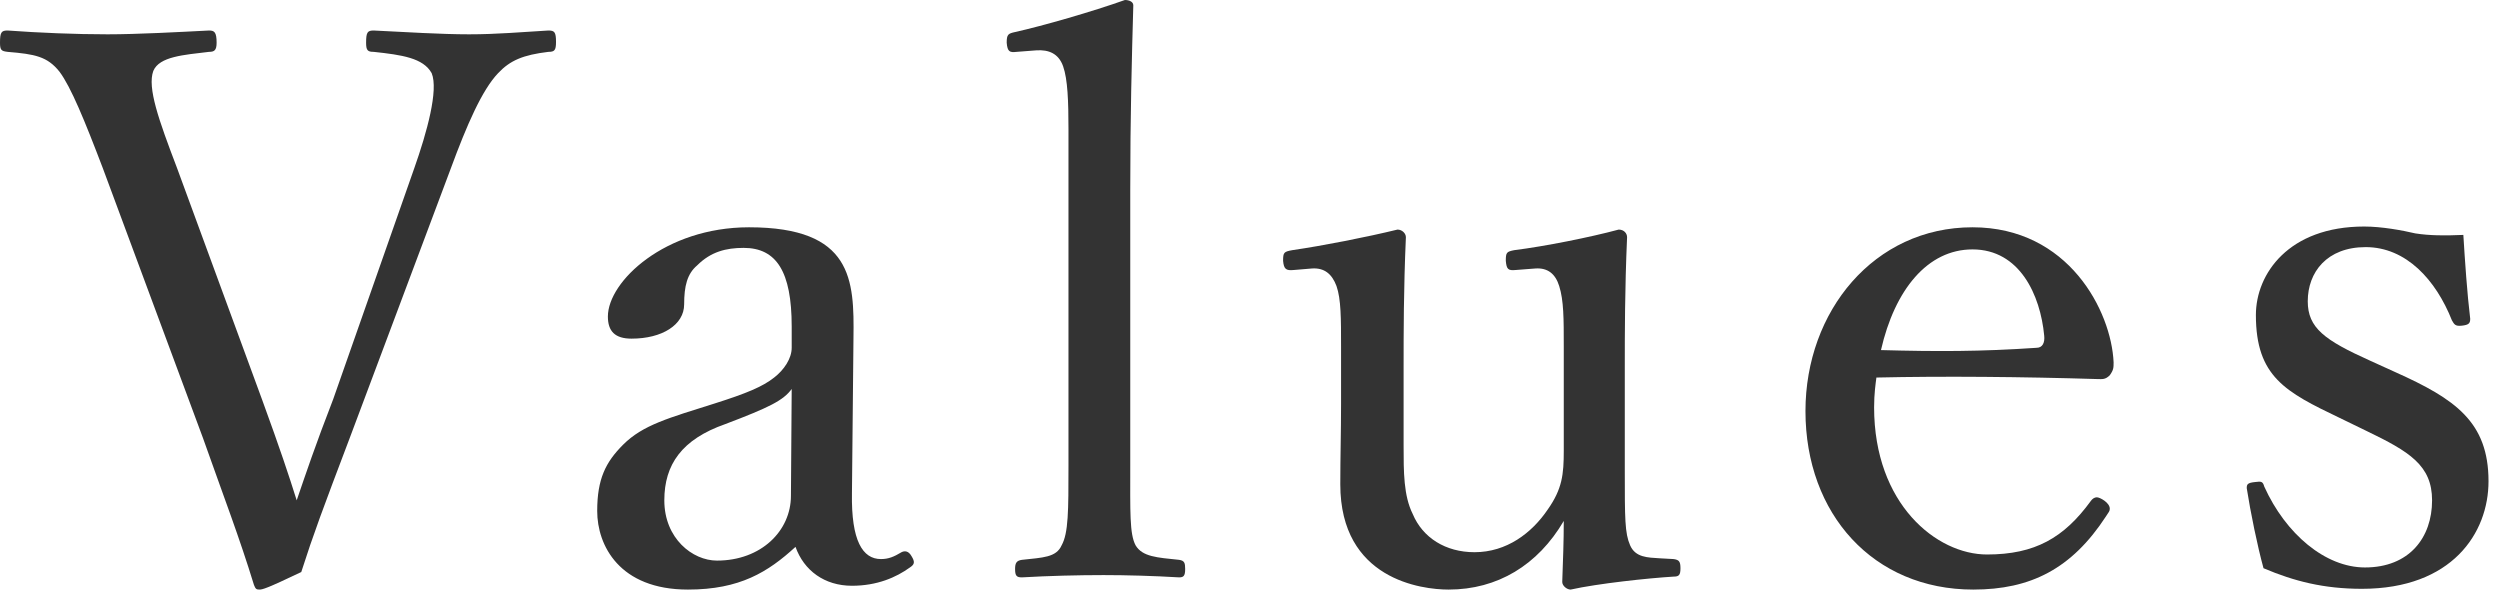
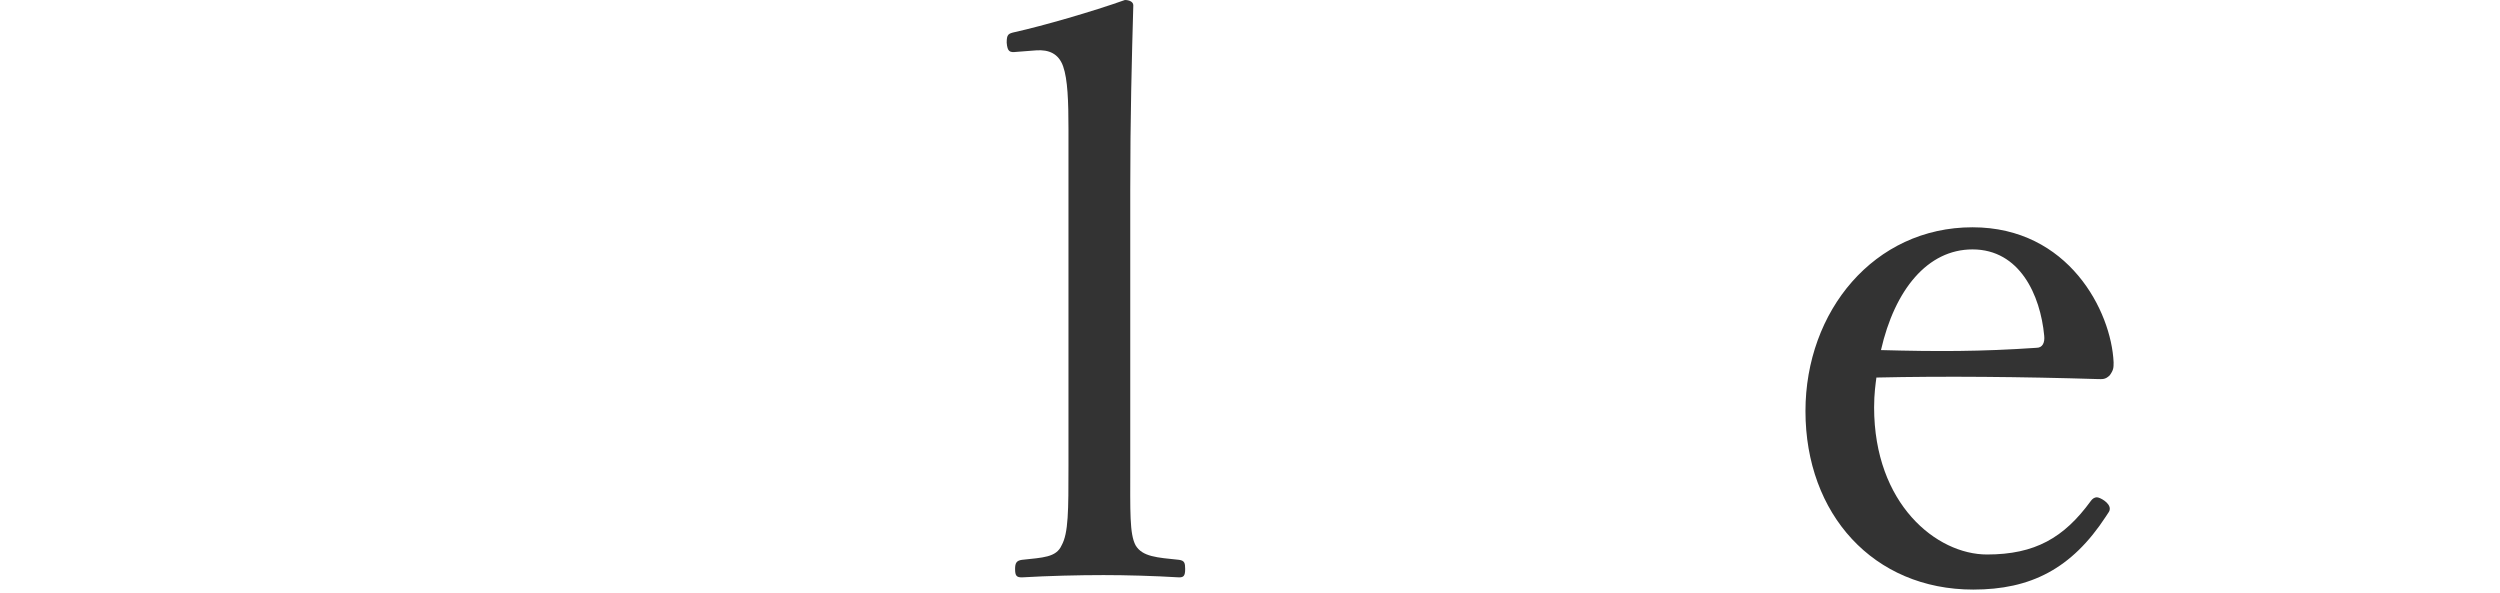
<svg xmlns="http://www.w3.org/2000/svg" width="59" height="14" viewBox="0 0 59 14" fill="none">
-   <path d="M55.849 10.17L55.219 9.864C53.941 9.252 53.239 8.892 53.239 7.434C53.239 6.462 54.013 5.346 55.795 5.346C56.209 5.346 56.695 5.436 57.001 5.508C57.343 5.562 57.703 5.562 58.135 5.544C58.171 6.138 58.225 6.93 58.297 7.524C58.297 7.632 58.261 7.668 58.099 7.686C57.937 7.704 57.919 7.65 57.865 7.56C57.487 6.606 56.785 5.832 55.831 5.832C54.913 5.832 54.463 6.426 54.463 7.11C54.463 7.74 54.859 8.028 55.939 8.514L56.533 8.784C57.937 9.414 58.729 9.954 58.729 11.358C58.729 12.582 57.865 13.896 55.741 13.896C54.841 13.896 54.139 13.716 53.419 13.41C53.275 12.888 53.113 12.096 53.023 11.52C53.023 11.43 53.041 11.394 53.221 11.376C53.365 11.358 53.401 11.358 53.437 11.484C53.941 12.6 54.877 13.392 55.813 13.392C56.857 13.392 57.397 12.69 57.397 11.808C57.397 10.98 56.857 10.656 55.849 10.17Z" fill="#333333" />
  <path d="M44.283 8.91C44.265 9.054 44.229 9.288 44.229 9.612C44.229 11.898 45.705 13.086 46.893 13.086C48.027 13.086 48.711 12.69 49.341 11.826C49.377 11.772 49.431 11.736 49.485 11.736C49.557 11.736 49.791 11.862 49.791 12.006C49.791 12.06 49.773 12.078 49.701 12.186C48.891 13.428 47.919 13.914 46.569 13.914C44.211 13.914 42.609 12.132 42.609 9.702C42.609 7.344 44.229 5.364 46.551 5.364C48.819 5.364 49.827 7.344 49.881 8.55C49.881 8.676 49.881 8.73 49.791 8.856C49.683 8.964 49.611 8.946 49.503 8.946C47.739 8.892 45.867 8.874 44.283 8.91ZM44.391 8.262C45.705 8.298 46.749 8.298 48.063 8.208C48.207 8.208 48.261 8.082 48.243 7.92C48.153 6.966 47.667 5.886 46.551 5.886C45.489 5.886 44.715 6.84 44.391 8.262Z" fill="#333333" />
-   <path d="M39.173 13.176L39.497 13.194C39.623 13.212 39.659 13.248 39.659 13.41C39.659 13.572 39.623 13.608 39.497 13.608C38.903 13.644 37.715 13.77 37.067 13.914C36.977 13.914 36.869 13.824 36.869 13.734C36.887 13.212 36.905 12.78 36.905 12.294C36.293 13.338 35.339 13.914 34.187 13.914C33.557 13.914 31.631 13.68 31.631 11.43C31.631 10.764 31.649 10.224 31.649 9.54V8.172C31.649 7.524 31.649 7.056 31.541 6.75C31.433 6.462 31.253 6.318 30.965 6.336L30.533 6.372C30.353 6.39 30.299 6.354 30.281 6.156C30.281 5.958 30.299 5.94 30.497 5.904C31.235 5.796 32.243 5.598 32.981 5.418C33.089 5.418 33.179 5.508 33.179 5.598C33.125 6.822 33.125 7.866 33.125 8.676V10.512C33.125 11.142 33.125 11.7 33.341 12.132C33.575 12.69 34.115 13.032 34.799 13.032C35.555 13.032 36.149 12.582 36.527 12.024C36.869 11.538 36.905 11.196 36.905 10.638V8.172C36.905 7.524 36.905 7.092 36.797 6.75C36.707 6.462 36.527 6.318 36.239 6.336L35.771 6.372C35.591 6.39 35.555 6.354 35.537 6.156C35.537 5.958 35.555 5.94 35.735 5.904C36.455 5.814 37.535 5.598 38.201 5.418C38.327 5.418 38.399 5.508 38.399 5.598C38.345 6.84 38.345 7.866 38.345 8.676V11.088C38.345 12.24 38.345 12.582 38.471 12.87C38.597 13.158 38.885 13.158 39.173 13.176Z" fill="#333333" />
  <path d="M25.216 10.998V3.042C25.216 2.394 25.198 1.872 25.09 1.566C24.982 1.26 24.748 1.17 24.46 1.188L23.992 1.224C23.83 1.242 23.776 1.224 23.758 1.008C23.758 0.81 23.794 0.792 23.956 0.756C24.604 0.612 25.792 0.27 26.548 0C26.638 0 26.746 0.036 26.746 0.126C26.71 1.404 26.674 2.754 26.674 4.482V10.998C26.674 12.078 26.656 12.6 26.8 12.87C26.962 13.14 27.304 13.158 27.826 13.212C27.952 13.23 27.97 13.284 27.97 13.428C27.97 13.59 27.934 13.626 27.826 13.626C27.232 13.59 26.566 13.572 26.044 13.572C25.45 13.572 24.73 13.59 24.118 13.626C23.992 13.626 23.956 13.59 23.956 13.428C23.956 13.284 23.992 13.23 24.118 13.212C24.604 13.158 24.928 13.158 25.054 12.87C25.216 12.582 25.216 12.042 25.216 10.998Z" fill="#333333" />
-   <path d="M20.142 7.974L20.106 11.646C20.088 12.762 20.358 13.194 20.79 13.194C20.97 13.194 21.096 13.14 21.276 13.032C21.348 12.996 21.438 12.996 21.51 13.122C21.6 13.266 21.582 13.32 21.474 13.392C21.15 13.626 20.7 13.824 20.106 13.824C19.458 13.824 18.972 13.464 18.774 12.906C18.126 13.5 17.46 13.914 16.236 13.914C14.616 13.914 14.094 12.87 14.094 12.06C14.094 11.304 14.292 10.908 14.706 10.494C15.174 10.026 15.786 9.864 16.866 9.522C17.604 9.288 18 9.126 18.27 8.91C18.504 8.73 18.684 8.46 18.684 8.208V7.704C18.684 6.408 18.324 5.85 17.55 5.85C17.136 5.85 16.776 5.94 16.452 6.264C16.218 6.462 16.146 6.75 16.146 7.182C16.146 7.668 15.624 7.992 14.904 7.992C14.508 7.992 14.346 7.812 14.346 7.47C14.346 6.642 15.696 5.364 17.676 5.364C20.124 5.364 20.16 6.606 20.142 7.974ZM18.666 11.7L18.684 9.18C18.486 9.45 18.162 9.612 17.118 10.008C16.092 10.368 15.678 10.962 15.678 11.808C15.678 12.708 16.344 13.23 16.92 13.23C17.964 13.23 18.666 12.528 18.666 11.7Z" fill="#333333" />
-   <path d="M4.176 3.96L6.192 9.45C6.606 10.584 6.822 11.232 7.002 11.808C7.218 11.178 7.434 10.53 7.866 9.414L9.774 3.978C10.08 3.114 10.35 2.124 10.188 1.728C9.99 1.368 9.486 1.296 8.82 1.224C8.676 1.224 8.64 1.188 8.64 1.008C8.64 0.756 8.676 0.72 8.82 0.72C9.558 0.756 10.404 0.81 11.07 0.81C11.736 0.81 12.312 0.756 12.942 0.72C13.086 0.72 13.122 0.756 13.122 0.99C13.122 1.188 13.086 1.224 12.942 1.224C12.348 1.296 12.042 1.422 11.754 1.728C11.376 2.124 11.016 2.952 10.638 3.978L8.262 10.314C7.614 12.024 7.398 12.6 7.11 13.5C6.282 13.896 6.192 13.914 6.12 13.914C6.048 13.914 6.03 13.896 5.994 13.806C5.652 12.69 5.292 11.754 4.788 10.332L2.43 3.978C1.998 2.844 1.674 2.052 1.404 1.692C1.116 1.332 0.828 1.278 0.18 1.224C0.036 1.206 0 1.188 0 1.008C0 0.756 0.036 0.72 0.18 0.72C0.918 0.774 1.782 0.81 2.538 0.81C3.24 0.81 4.23 0.756 4.932 0.72C5.058 0.72 5.112 0.756 5.112 1.008C5.112 1.188 5.058 1.224 4.932 1.224C4.338 1.296 3.762 1.332 3.618 1.674C3.474 2.07 3.744 2.826 4.176 3.96Z" fill="#333333" />
</svg>